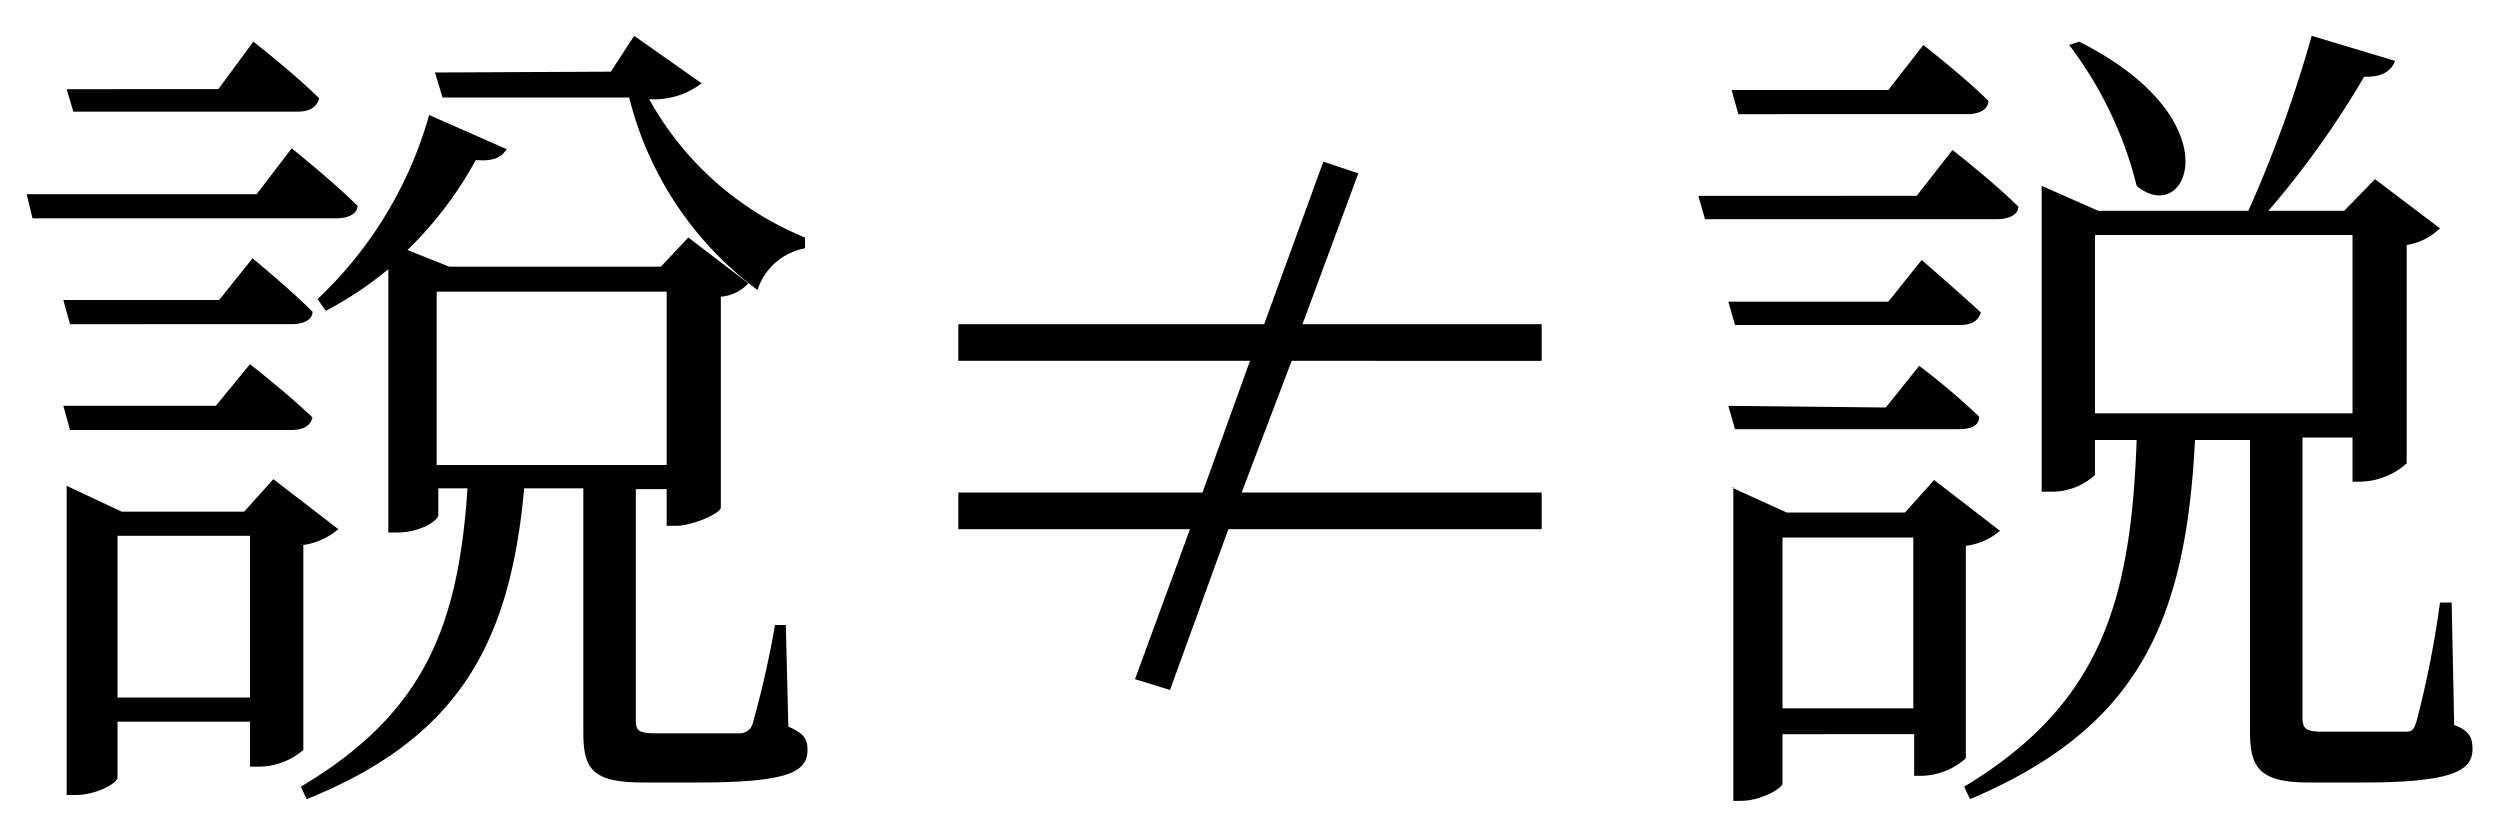
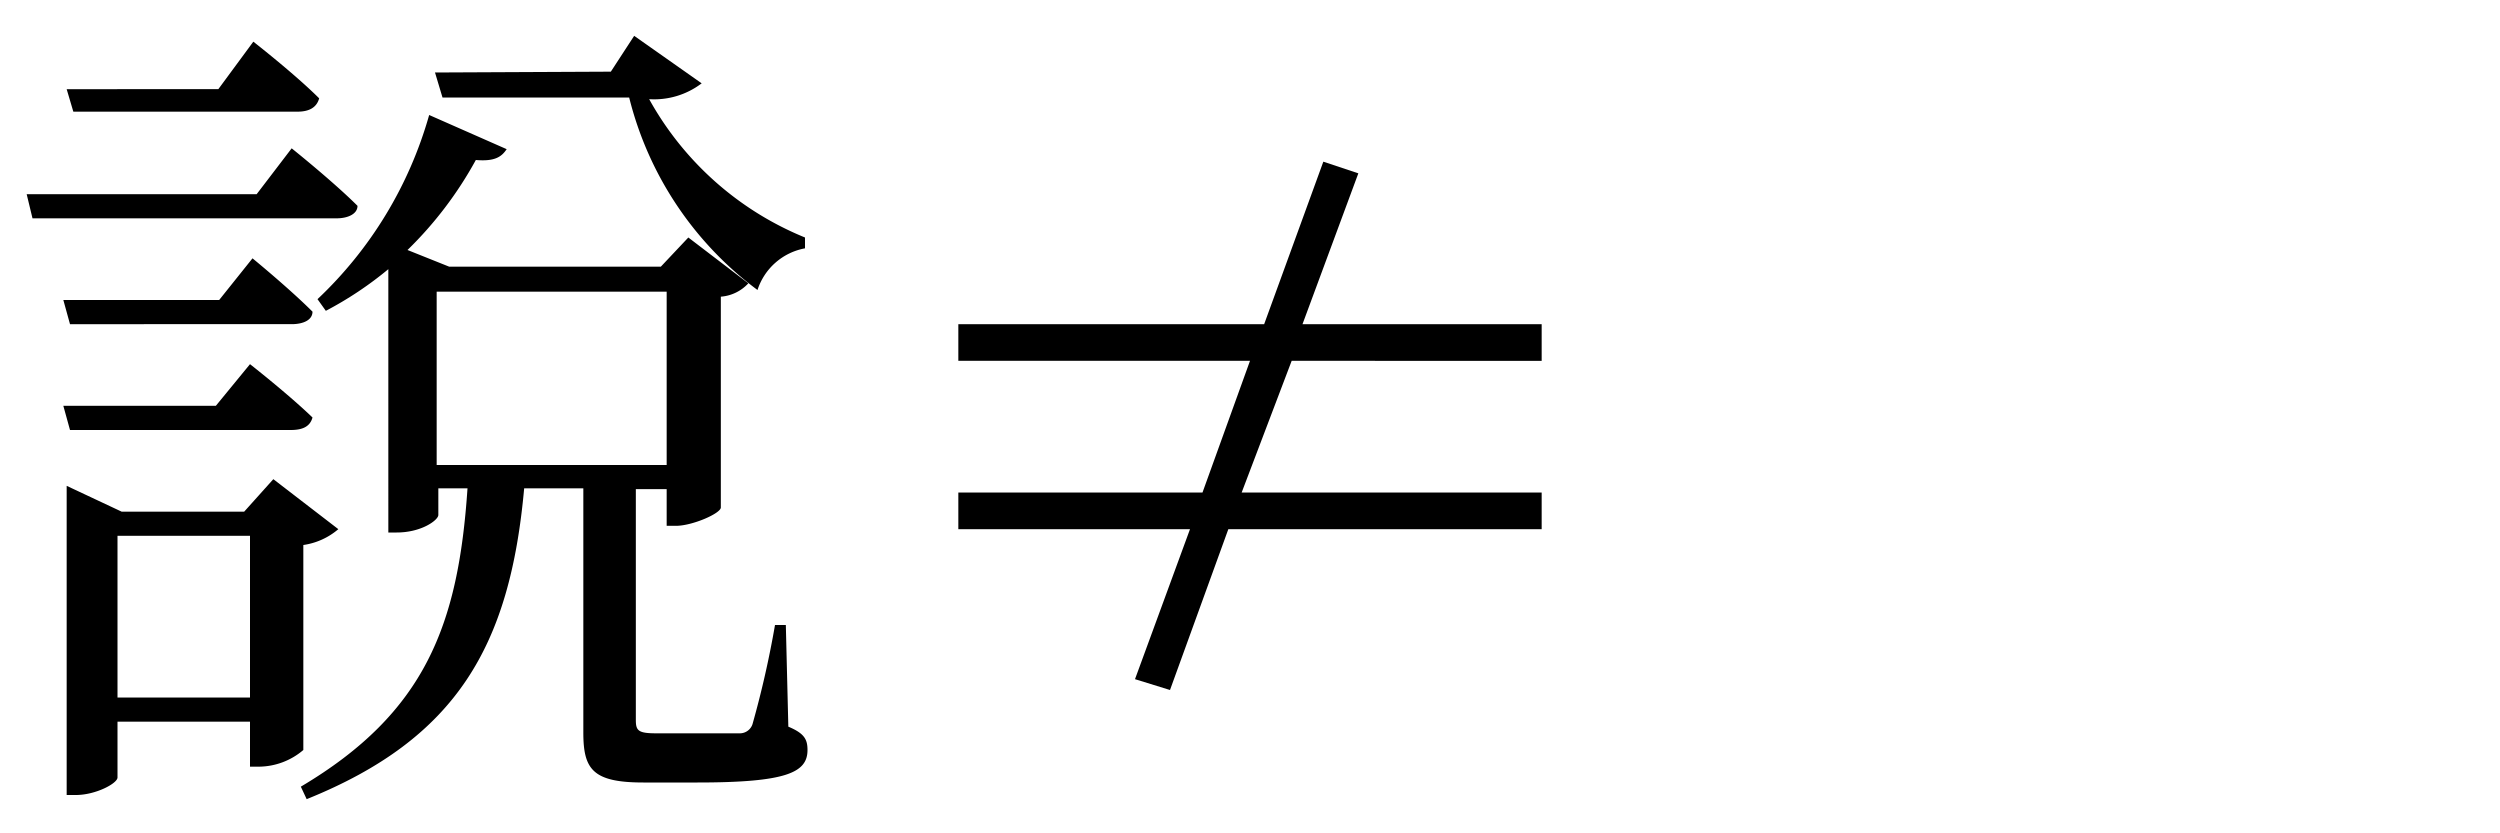
<svg xmlns="http://www.w3.org/2000/svg" viewBox="0 0 60 20">
  <g id="Layer_5" data-name="Layer 5">
    <path d="M6.16,4.66,7,3.56s1,.8,1.58,1.38c0,.2-.24.3-.5.3H.78L.64,4.66ZM5.26,7.2l.8-1s.88.72,1.44,1.28c0,.2-.22.3-.5.3H1.68L1.52,7.2ZM5.18,9.74l.82-1s.92.72,1.5,1.28c-.06.22-.24.3-.52.3H1.68l-.16-.58Zm.06-7.6L6.08,1s1,.78,1.58,1.36c-.06.22-.24.32-.52.32H1.76L1.6,2.14ZM1.6,11.66l1.32.62H5.86l.7-.78,1.56,1.2a1.65,1.65,0,0,1-.84.38V18a1.66,1.66,0,0,1-1.06.4H6V17.32H2.82v1.34c0,.14-.52.42-1,.42H1.6V11.66Zm1.22,1.2v3.88H6V12.86Zm9.34-9.28c-.12.18-.28.3-.74.26A9.13,9.13,0,0,1,9.78,6l1,.4h5.08l.66-.7,1.44,1.1a1,1,0,0,1-.66.32v5.06c0,.14-.68.44-1.08.44H16v-.88h-.74v5.54c0,.26.06.32.5.32h2a.32.32,0,0,0,.3-.22A23.52,23.52,0,0,0,18.6,15h.26l.06,2.44c.38.16.46.3.46.56,0,.54-.5.78-2.64.78h-1.3c-1.22,0-1.44-.32-1.44-1.2V11.72H12.58c-.34,3.76-1.6,6-5.22,7.46l-.14-.3c3-1.78,3.78-3.9,4-7.16h-.7v.64c0,.12-.4.42-1,.42h-.2V6.46a8.61,8.61,0,0,1-1.5,1l-.2-.28a9.69,9.69,0,0,0,2.68-4.42Zm2.5-1.86.56-.86L16.84,2a1.88,1.88,0,0,1-1.26.38,7.52,7.52,0,0,0,3.74,3.32l0,.26a1.48,1.48,0,0,0-1.14,1,8.23,8.23,0,0,1-3.08-4.62H10.62l-.18-.6ZM10.48,7v4.16H16V7Z" />
    <path d="M28.08,16.56l-.84-.26,1.32-3.6H23v-.88h5.86L30,8.66H23V7.78h7.34l1.42-3.9.84.28L31.26,7.78H37v.88H31L29.8,11.82H37v.88H29.48Z" />
-     <path d="M46,4.7l.86-1.1s1,.78,1.58,1.36c0,.2-.24.3-.52.3h-7l-.16-.56Zm-.68,2.54.8-1S47,7,47.54,7.5c-.06.2-.22.3-.5.3h-5.4l-.16-.56Zm-.06,2.54.8-1A16.56,16.56,0,0,1,47.5,10c0,.22-.2.3-.48.3H41.64l-.16-.56Zm.06-7.62.84-1.08s1,.78,1.56,1.34c0,.22-.24.32-.5.32H41.72l-.16-.58ZM41.56,11.7l1.32.6h2.84l.7-.78L48,12.74a1.57,1.57,0,0,1-.82.36v5.1a1.65,1.65,0,0,1-1.06.42h-.18v-1H42.78v1.18c0,.12-.52.42-1,.42h-.18V11.7Zm1.22,1.2V17h3.14V12.9ZM57.48,1.46c-.08.24-.32.4-.74.38a21.58,21.58,0,0,1-2.3,3.22h1.82L57,4.3l1.56,1.18a1.49,1.49,0,0,1-.8.4v5.24a1.72,1.72,0,0,1-1.1.44h-.2V10.5h-1.2v6.7c0,.28.06.36.48.36h1c.48,0,.84,0,1,0s.2-.06.26-.26a23.81,23.81,0,0,0,.56-2.84h.28l.06,2.94c.38.14.44.32.44.58,0,.52-.5.8-2.62.8H55.42c-1.2,0-1.42-.36-1.42-1.22v-7H52.68c-.22,4.34-1.34,6.9-5.4,8.62l-.14-.3c3.32-2,4-4.5,4.14-8.32h-1v.84a1.53,1.53,0,0,1-1.08.4H49V4.46l1.36.6h3.6A30.32,30.32,0,0,0,55.48.86Zm-6.2,3a9.27,9.27,0,0,0-1.62-3.38L49.9,1C53.64,2.88,52.5,5.48,51.28,4.46Zm-1,1.18V9.92h6.18V5.64Z" />
  </g>
</svg>